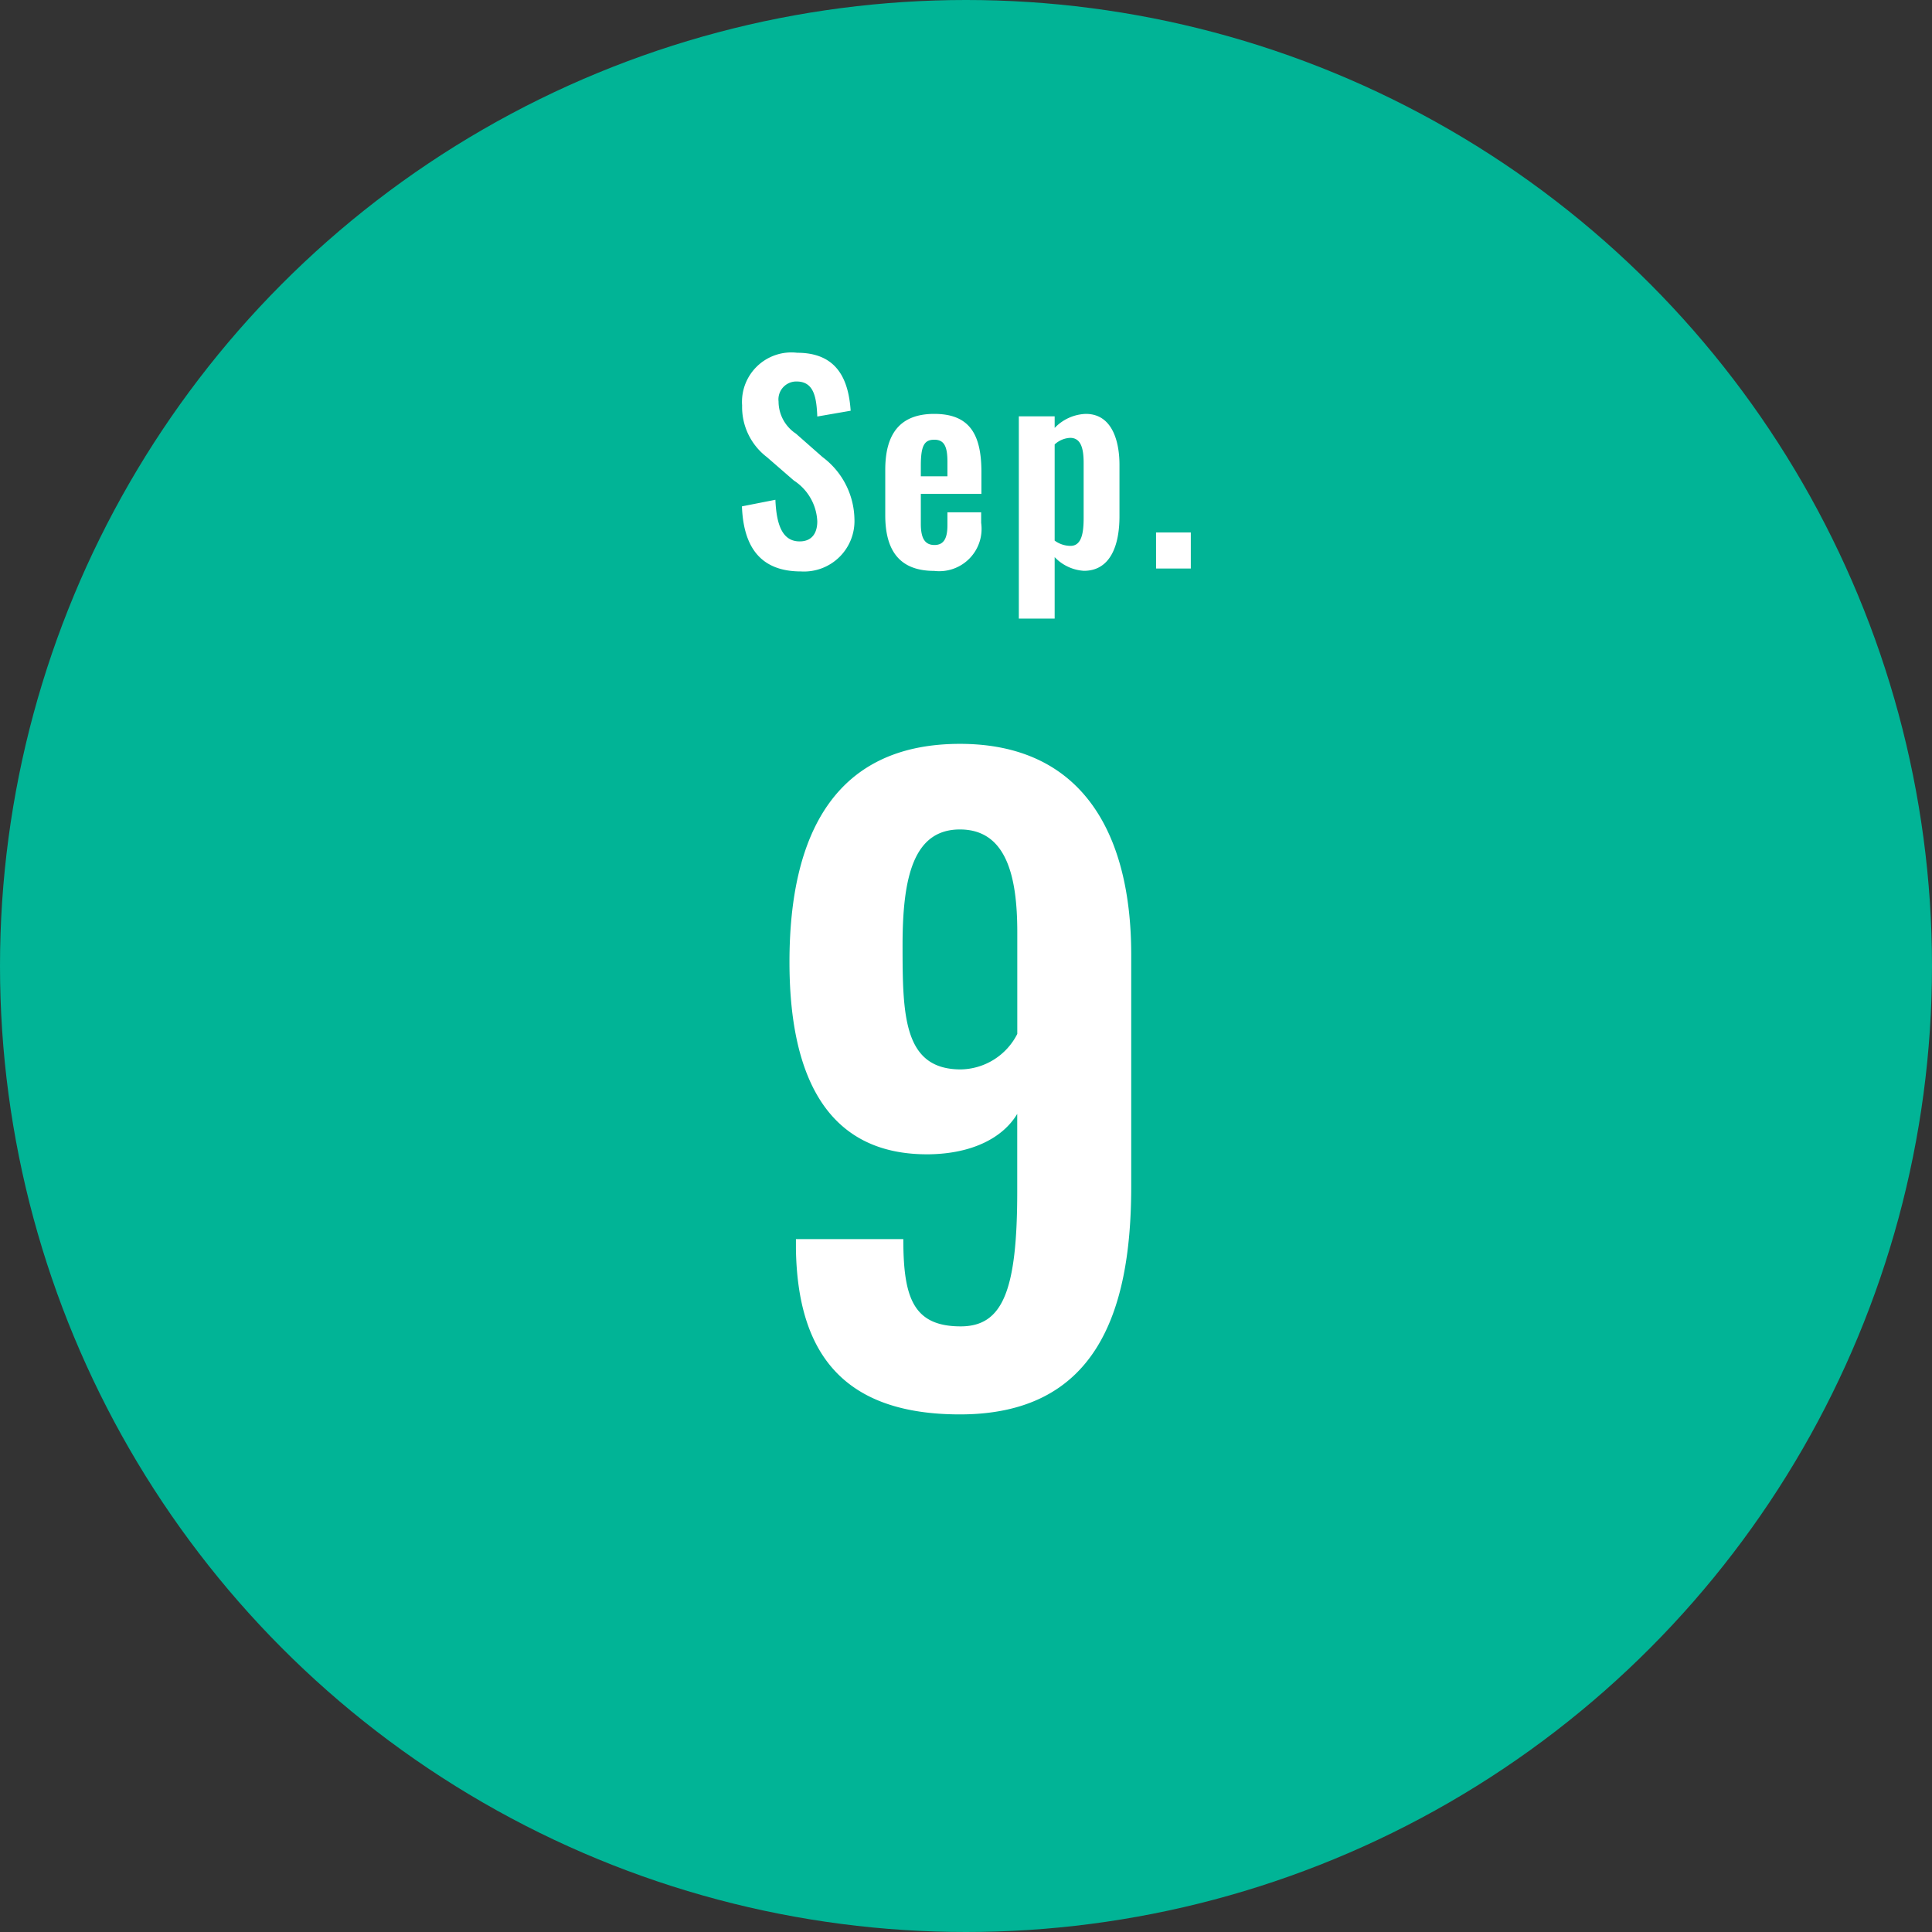
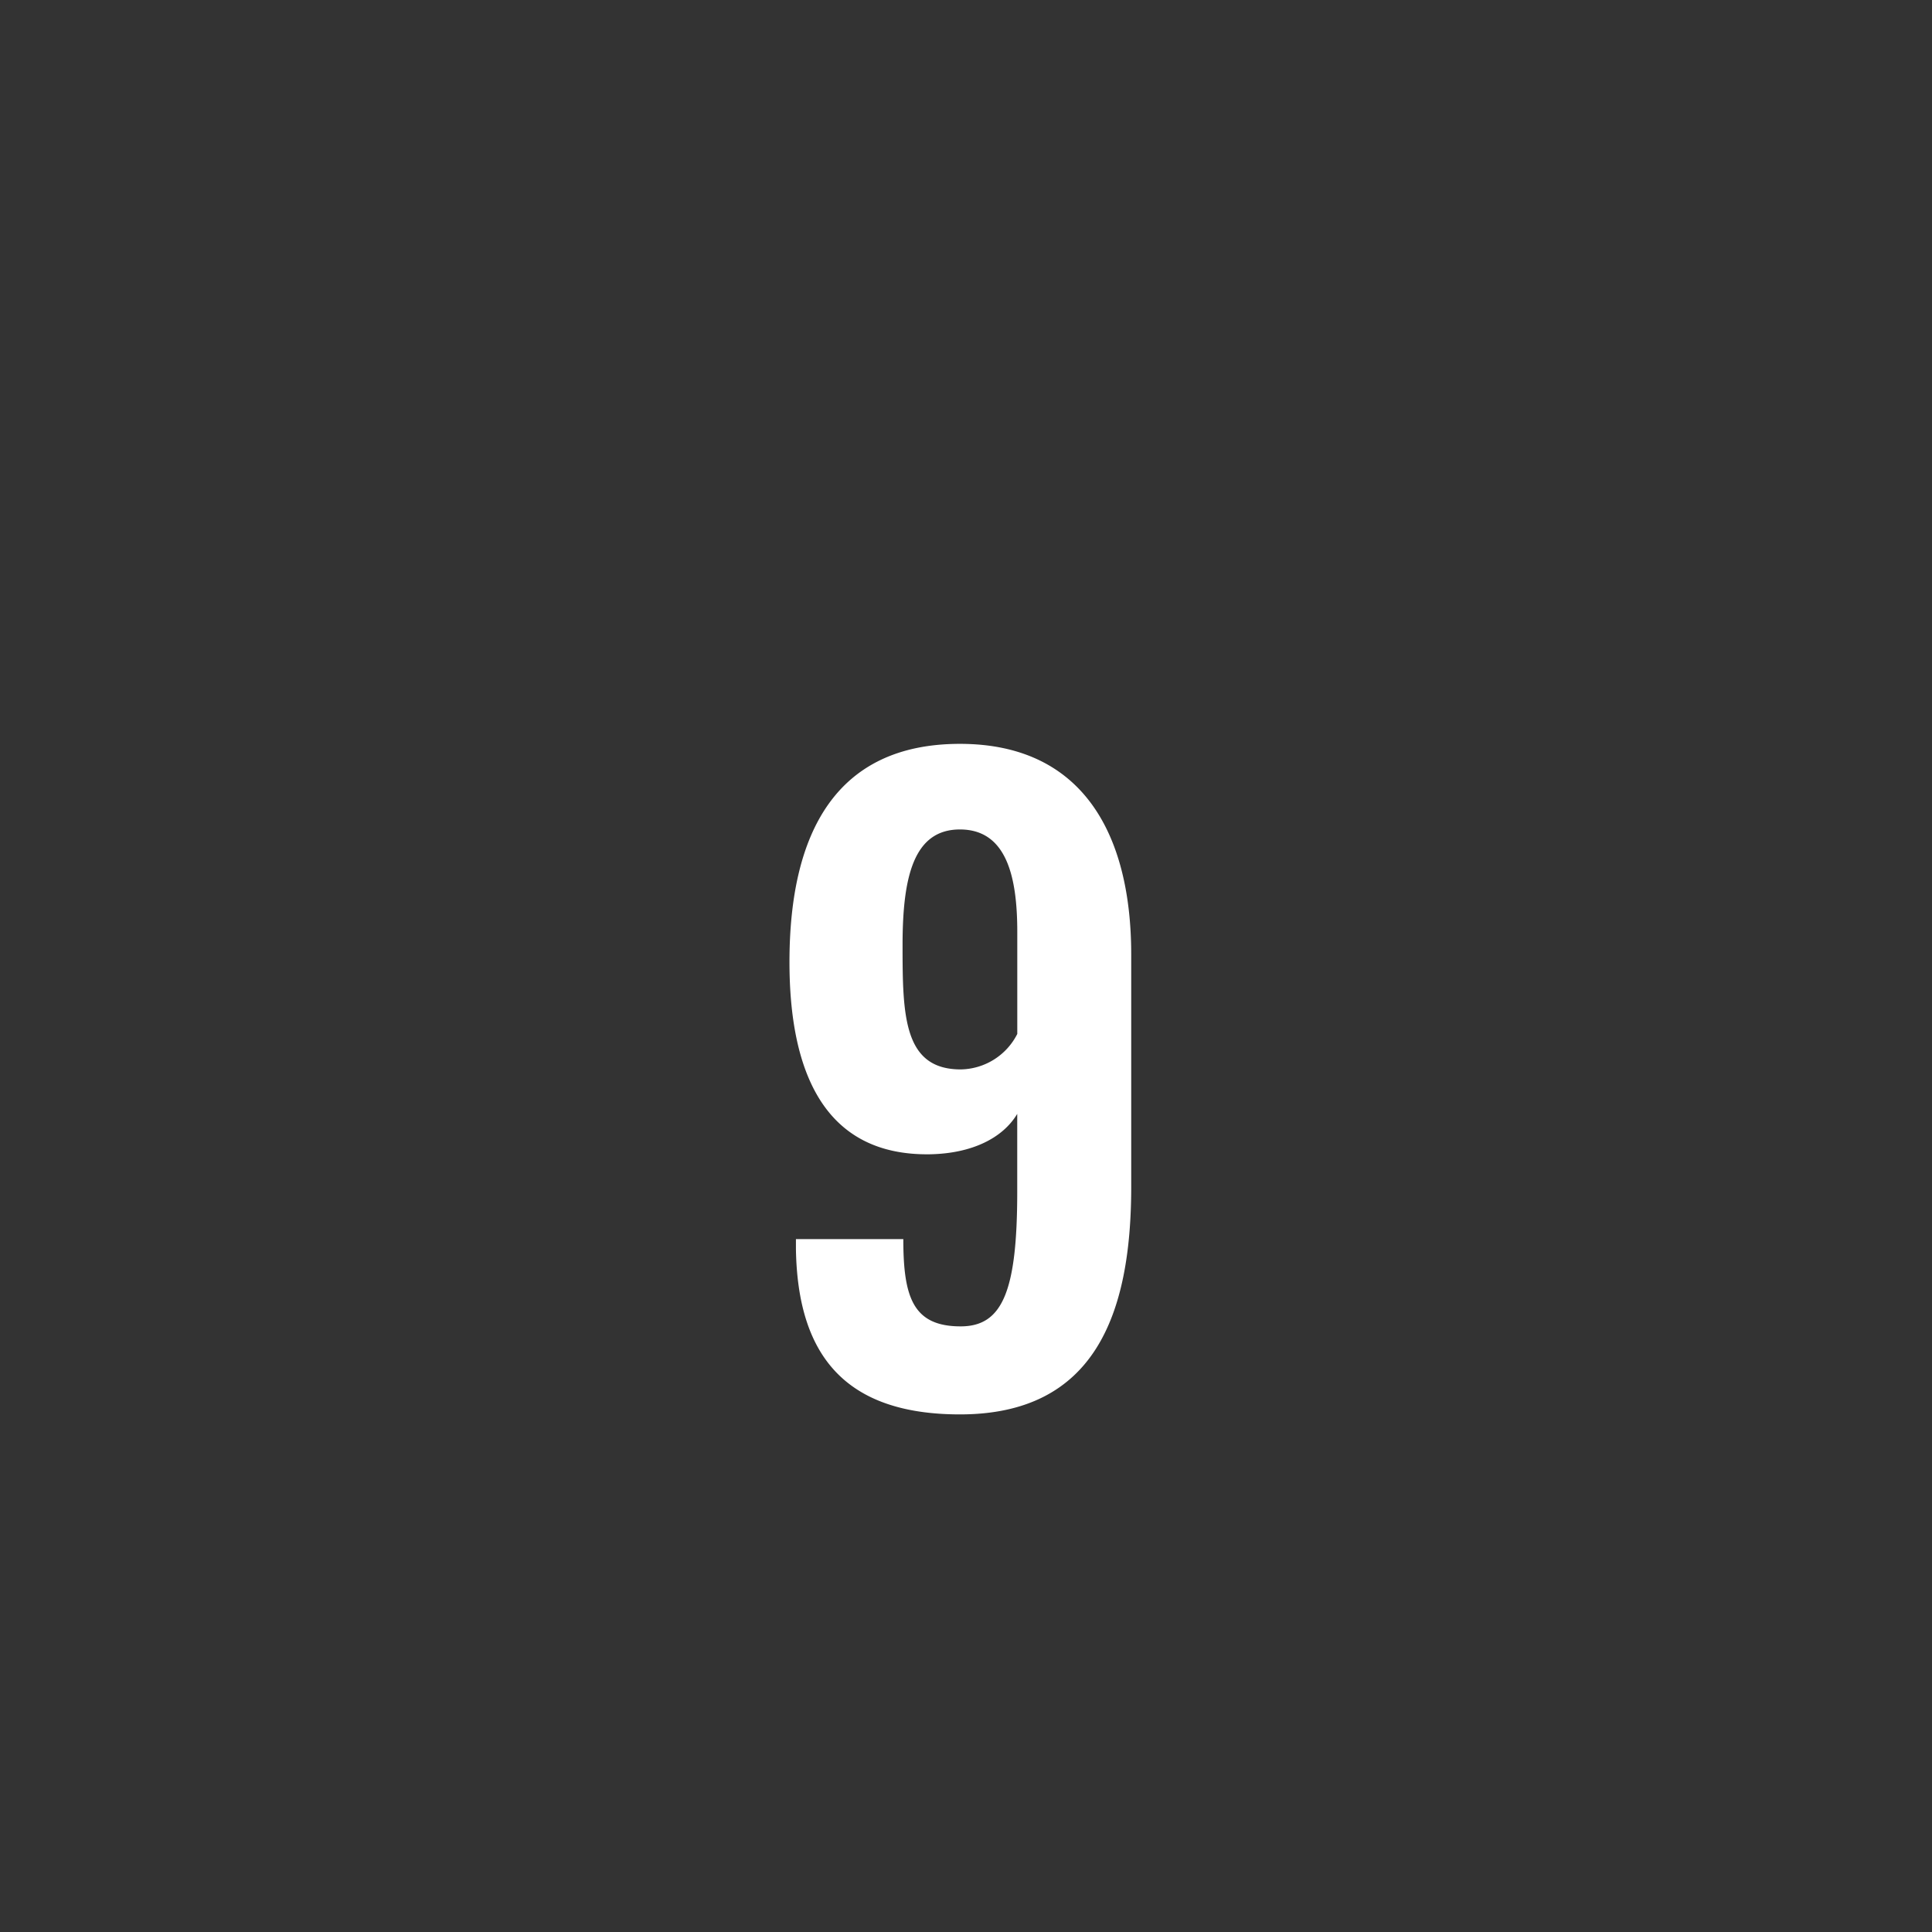
<svg xmlns="http://www.w3.org/2000/svg" width="110" height="110" viewBox="0 0 110 110">
  <rect x="0" y="0" width="110" height="110" fill="#333333" stroke="none" />
  <g id="グループ_2602" data-name="グループ 2602" transform="translate(-243 -2218)">
-     <circle id="楕円形_360" data-name="楕円形 360" cx="55" cy="55" r="55" transform="translate(243 2218)" fill="#01b496" />
    <path id="パス_1805" data-name="パス 1805" d="M-.345.506c7.682,0,9.752-5.7,9.752-12.972v-13.2c0-6.992-2.852-12.006-9.752-12.006-7.084,0-9.706,5.106-9.706,12.42,0,6.256,1.978,11.04,8,10.948,2.392-.046,4.14-.92,4.968-2.3v4.416c0,5.658-.828,7.682-3.22,7.682-2.714,0-3.266-1.656-3.266-4.968H-9.683v.552C-9.591-2.852-6.877.506-.345.506ZM-.3-19.136c-3.266,0-3.312-3.082-3.312-7.084,0-3.91.644-6.578,3.266-6.578,2.668,0,3.266,2.714,3.266,5.842v5.8A3.674,3.674,0,0,1-.3-19.136Z" transform="translate(298 2298.024)" fill="#fff" />
-     <path id="パス_1804" data-name="パス 1804" d="M-9.4.165A2.874,2.874,0,0,0-6.352-2.82,4.506,4.506,0,0,0-8.167-6.345L-9.682-7.68a2.2,2.2,0,0,1-.99-1.83,1.019,1.019,0,0,1,1.02-1.14c.975,0,1.14.855,1.185,1.995l1.9-.33c-.12-1.77-.765-3.3-3.045-3.3a2.814,2.814,0,0,0-3.135,3,3.586,3.586,0,0,0,1.41,2.94L-9.8-5.01A2.92,2.92,0,0,1-8.467-2.685c0,.66-.3,1.14-1.005,1.14-.975,0-1.32-.93-1.38-2.37l-1.905.375C-12.667-1.125-11.617.165-9.4.165Zm7.59-.03A2.411,2.411,0,0,0,.863-2.6v-.6h-1.92v.735c0,.75-.21,1.125-.735,1.125s-.78-.345-.78-1.2v-1.71H.878V-5.49c0-2.115-.645-3.315-2.685-3.315-1.92,0-2.79,1.1-2.79,3.18v2.58C-4.6-.99-3.757.135-1.807.135ZM-2.572-5.25v-.6c0-1.14.195-1.485.765-1.485s.75.39.75,1.26v.825Zm5.58,8.1h2.04v-3.5a2.51,2.51,0,0,0,1.665.78c1.47,0,2.025-1.38,2.025-3.105V-5.91c0-1.23-.36-2.895-1.92-2.895a2.577,2.577,0,0,0-1.77.8v-.66H3.008Zm2.94-4.14a1.542,1.542,0,0,1-.9-.3V-7.065a1.391,1.391,0,0,1,.885-.375c.63,0,.765.645.765,1.425v3.12C6.7-2.01,6.578-1.29,5.948-1.29ZM10.823,0H12.8V-2.055h-1.98Z" transform="translate(298 2250.37)" fill="#fff" />
  </g>
</svg>